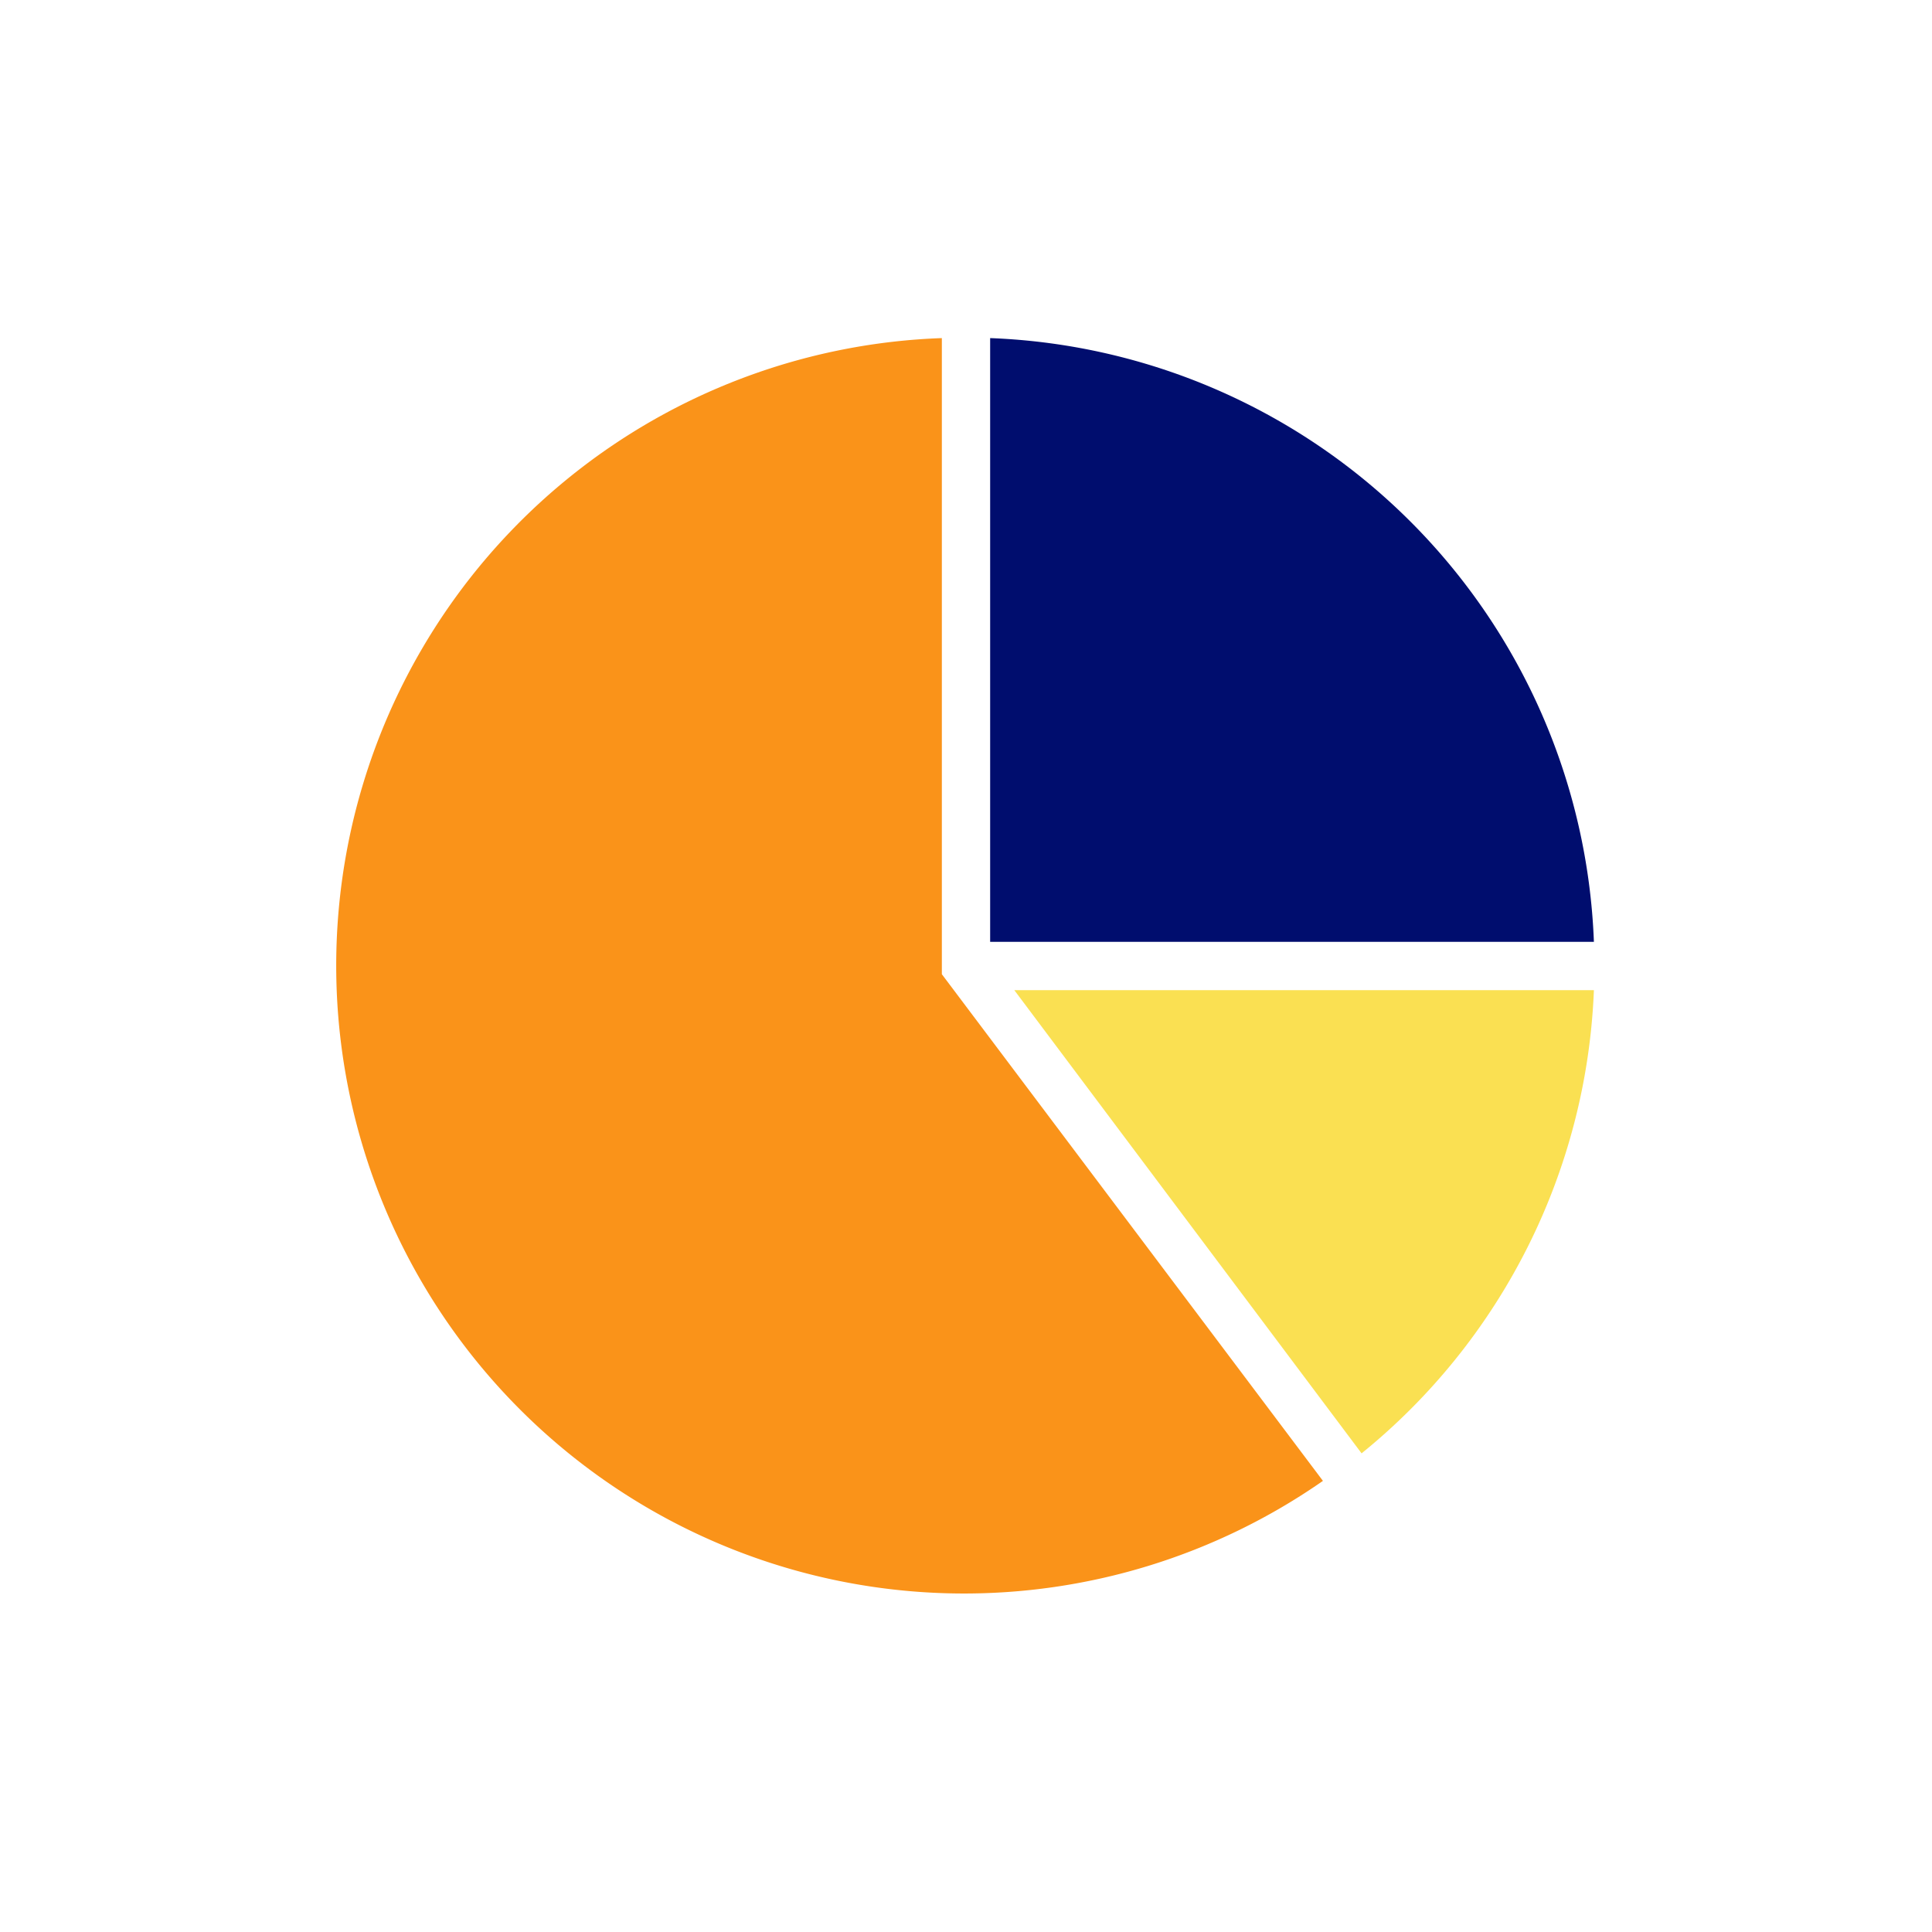
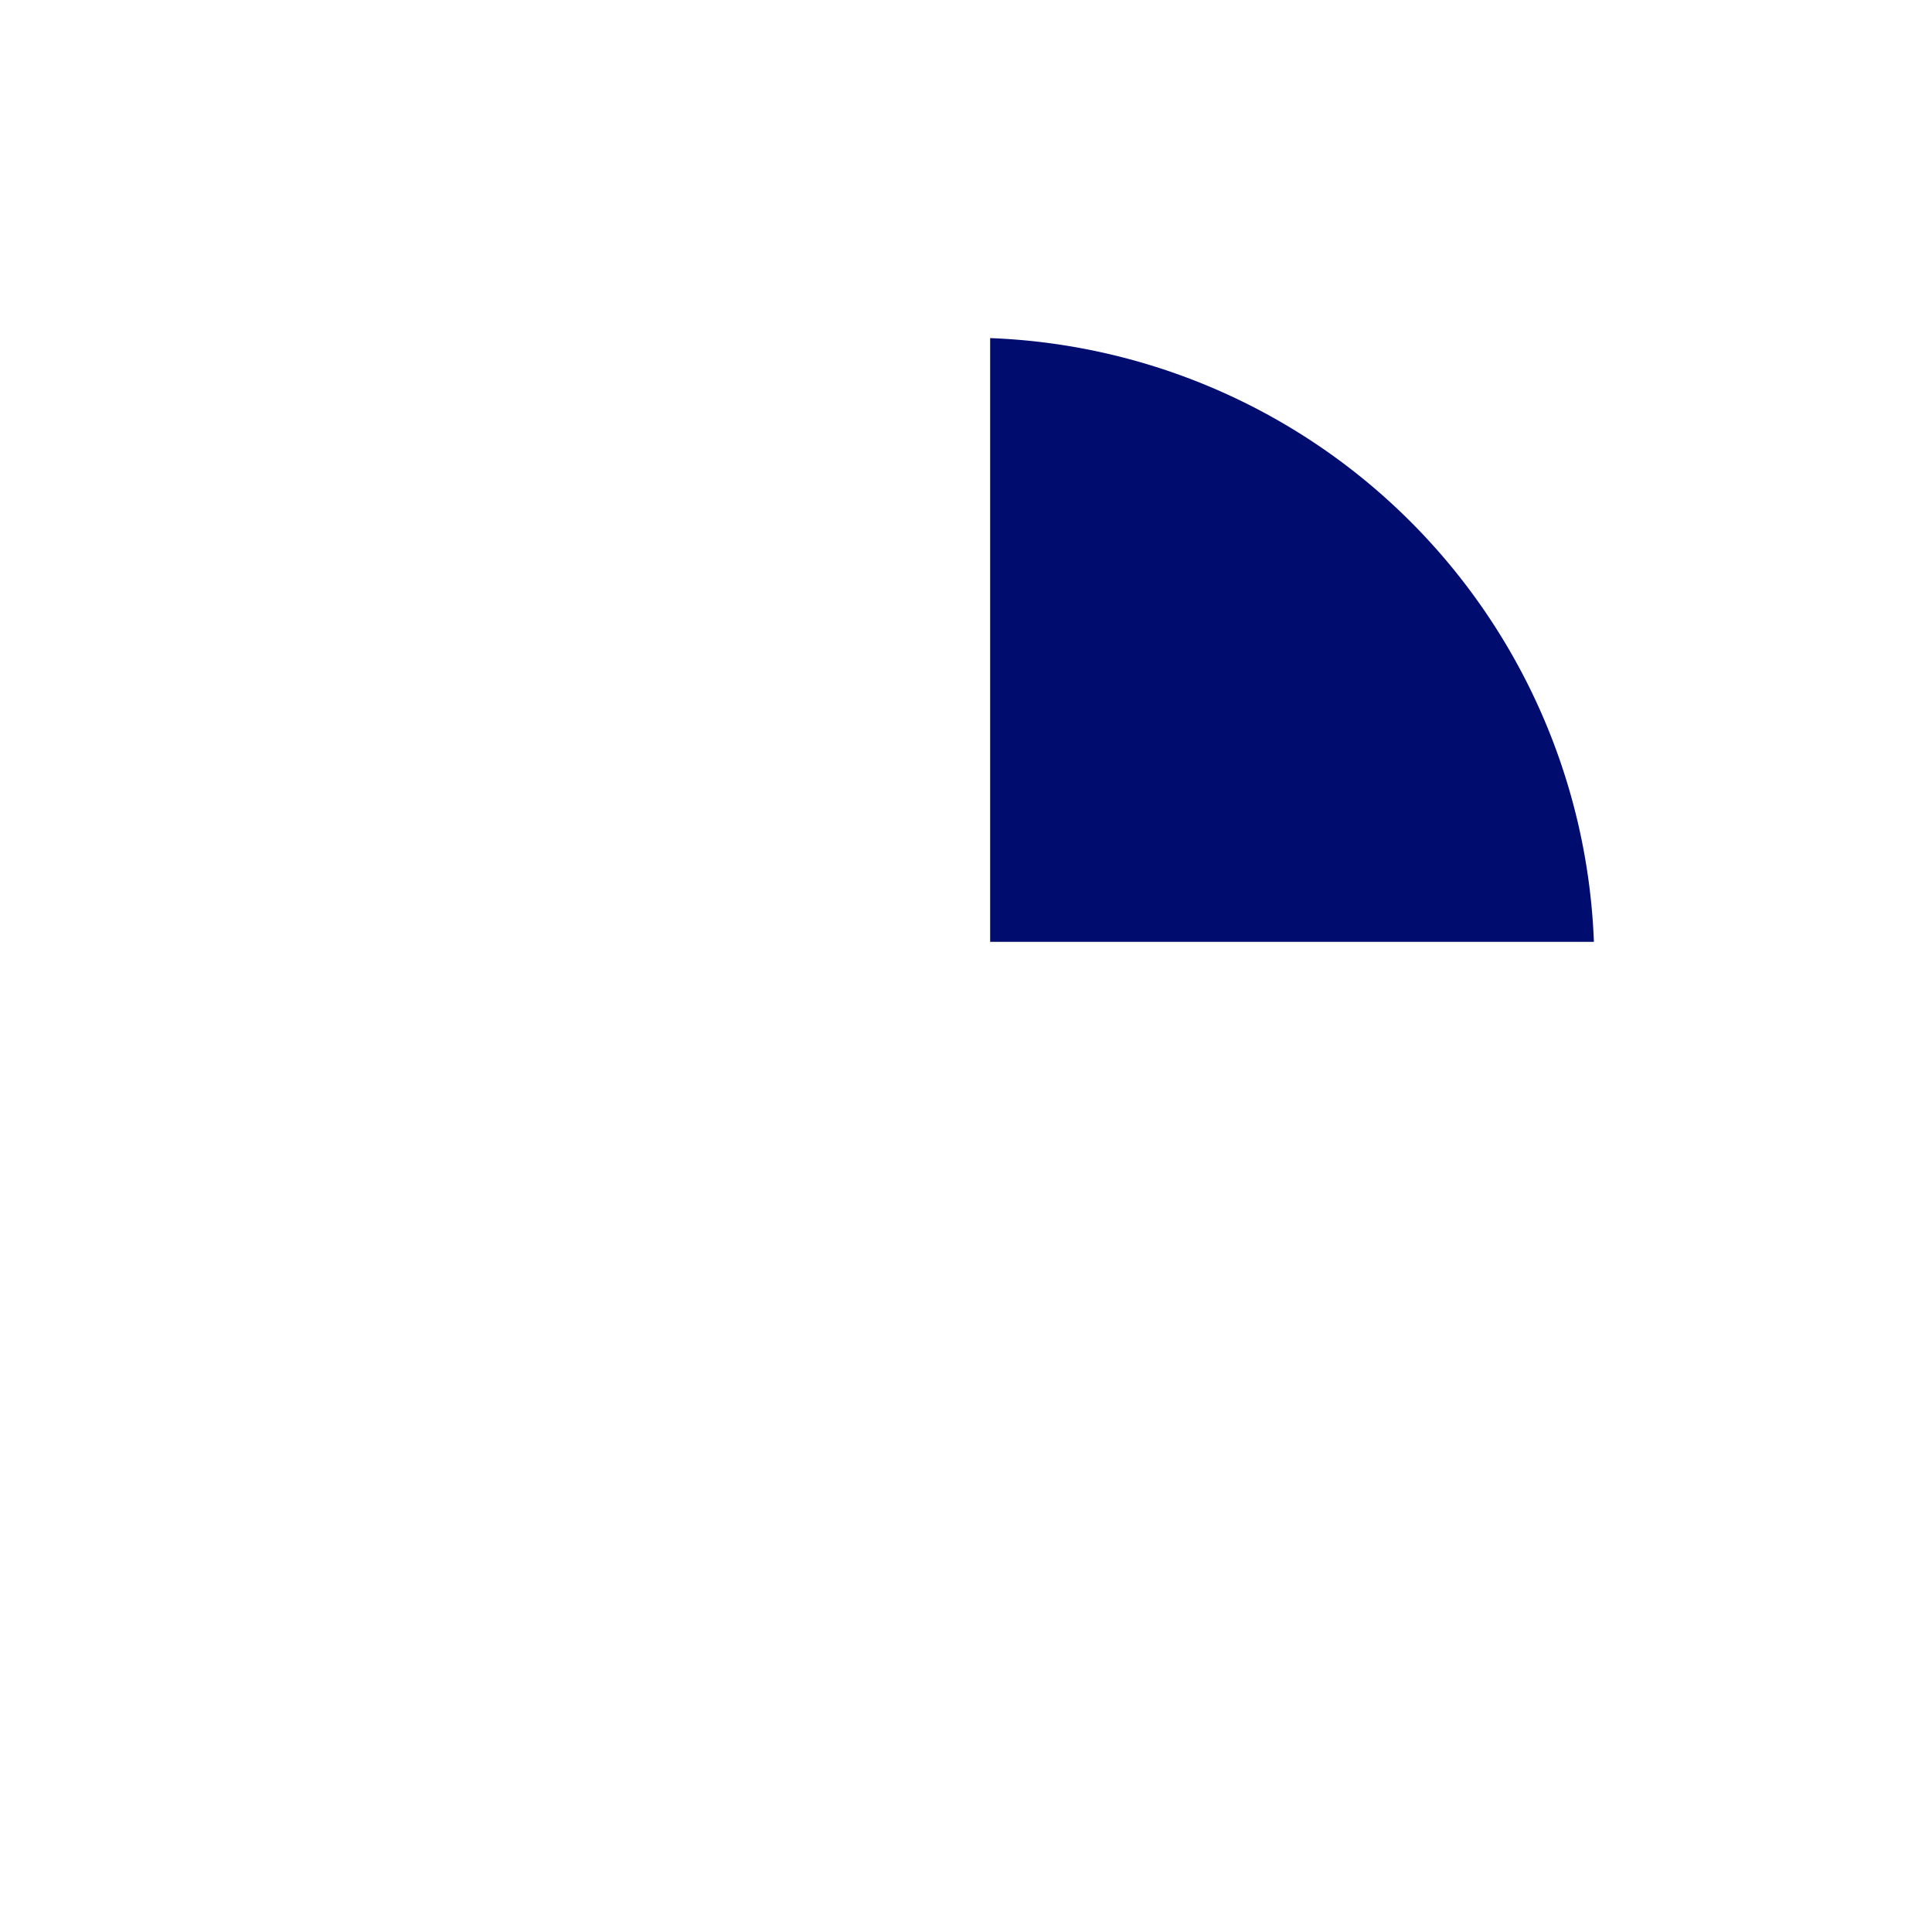
<svg xmlns="http://www.w3.org/2000/svg" viewBox="0 0 40 40" focusable="false" aria-hidden="true">
-   <path fill="none" d="M0 0h40v40H0z" />
  <g>
-     <path d="M28.19 30.09A13 13 0 0 0 33 20.5H21Z" fill="#fae052" />
-     <path d="M19.5 7a13 13 0 1 0 7.89 23.66L19.5 20.17Z" fill="#fa9319" />
    <path d="M33 19.5A13 13 0 0 0 20.5 7v12.5Z" fill="#000d6e" />
  </g>
</svg>